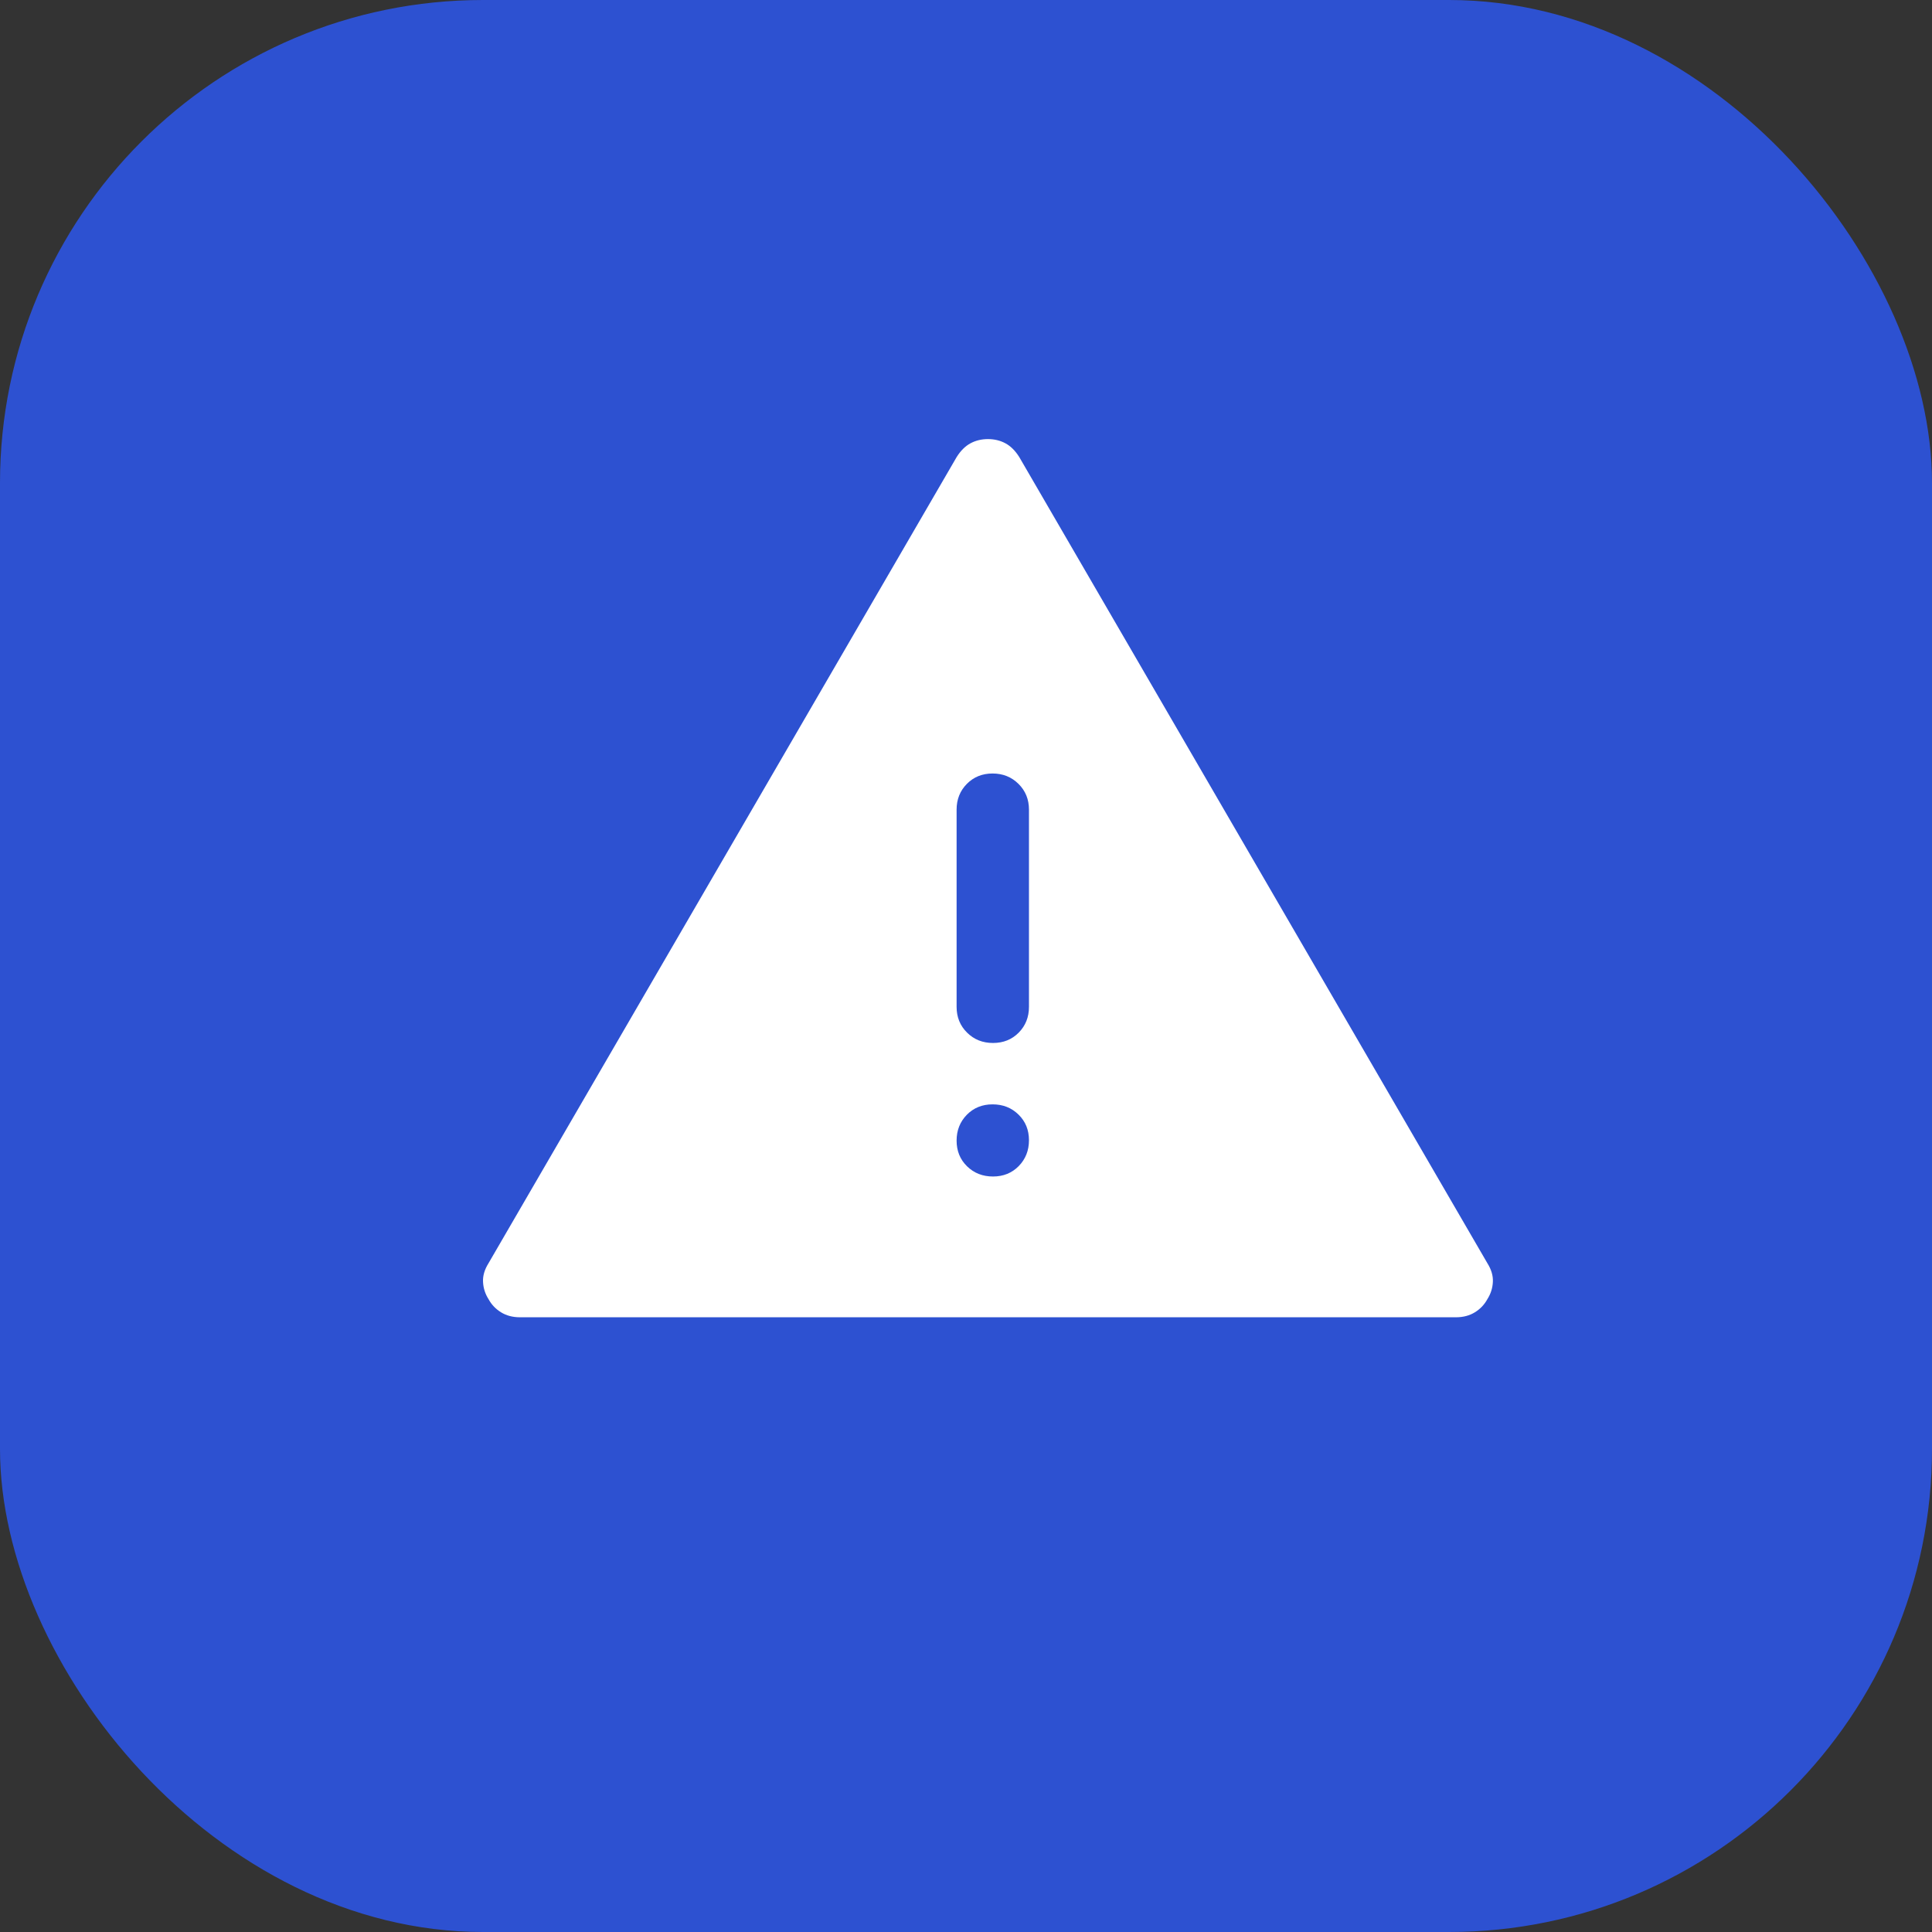
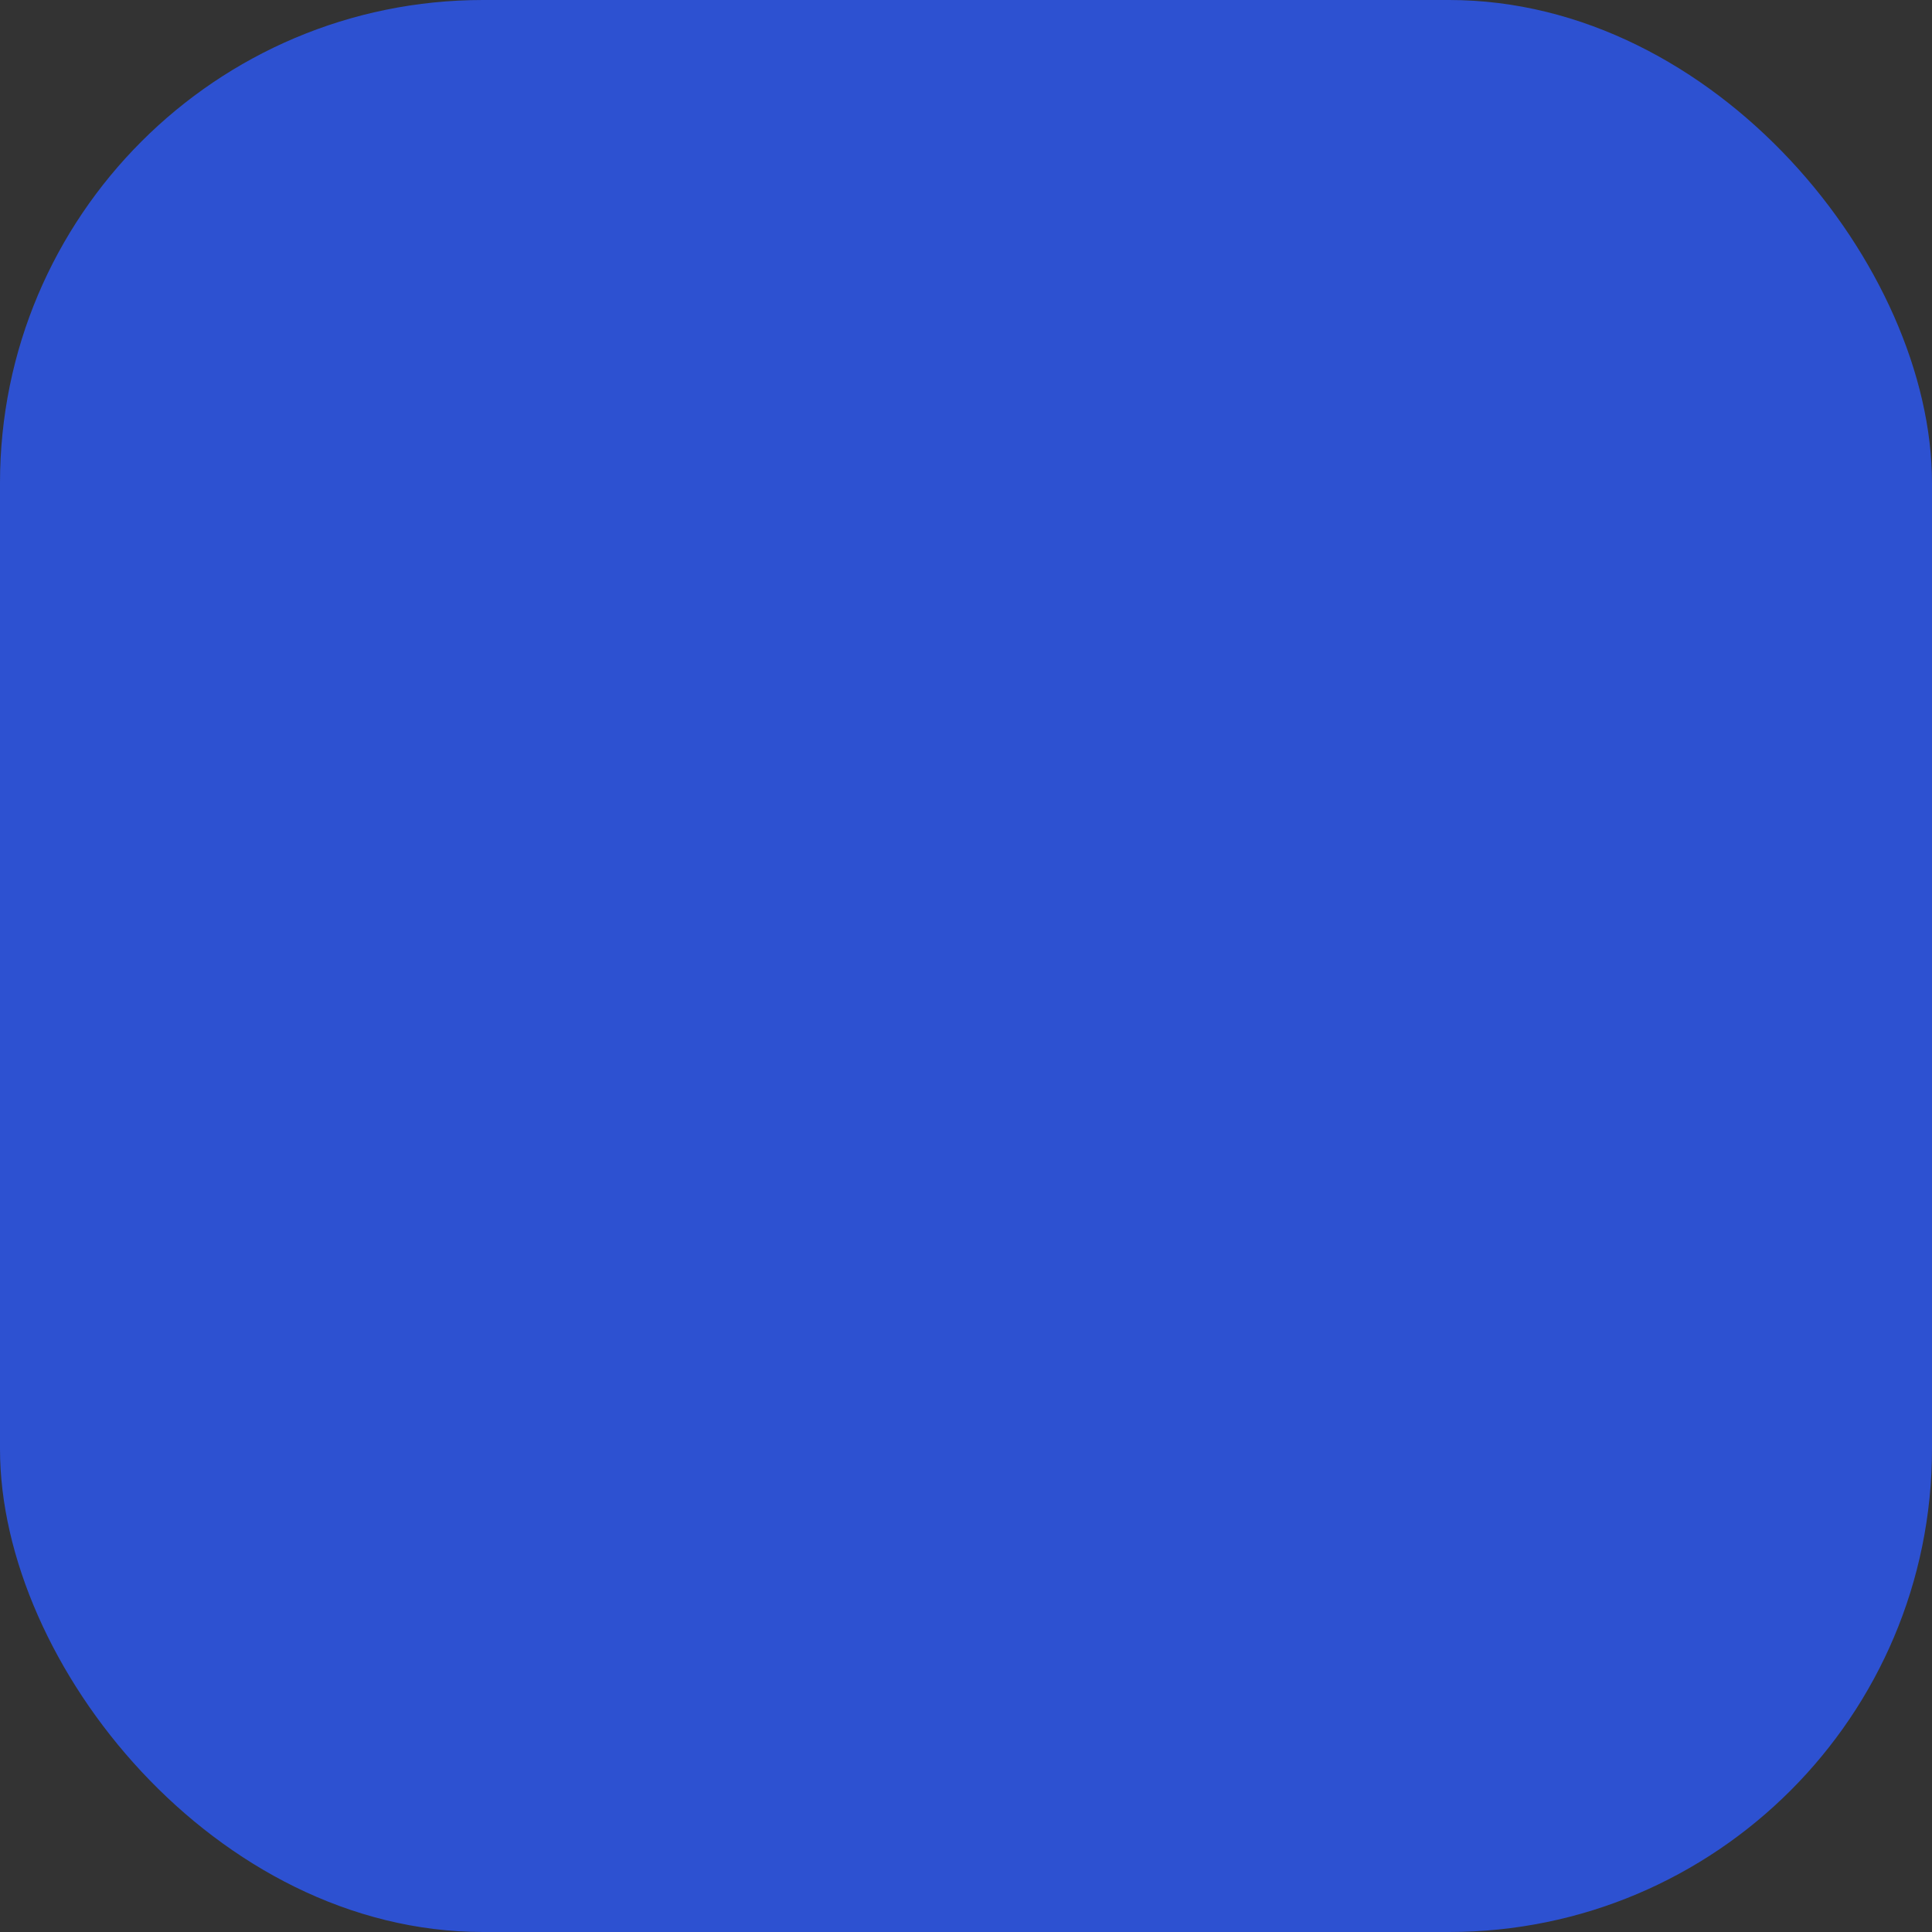
<svg xmlns="http://www.w3.org/2000/svg" width="44" height="44" viewBox="0 0 44 44" fill="none">
  <rect x="0" y="0" width="44" height="44" fill="#333333" stroke="none" />
  <rect width="44" height="44" rx="11" fill="#2D51D1" />
-   <path d="M11.841 30C11.676 30 11.533 29.962 11.411 29.887C11.289 29.812 11.194 29.712 11.127 29.589C11.05 29.468 11.008 29.338 11.001 29.197C10.993 29.057 11.035 28.913 11.127 28.767L21.786 10.411C21.877 10.265 21.983 10.16 22.102 10.096C22.221 10.032 22.354 10 22.5 10C22.646 10 22.779 10.032 22.898 10.096C23.017 10.16 23.123 10.265 23.214 10.411L33.873 28.767C33.965 28.913 34.007 29.057 33.999 29.197C33.992 29.338 33.95 29.468 33.873 29.589C33.806 29.712 33.711 29.812 33.589 29.887C33.467 29.962 33.324 30 33.159 30H11.841ZM22.615 26.794C22.85 26.794 23.045 26.715 23.201 26.557C23.356 26.398 23.434 26.202 23.434 25.968C23.434 25.734 23.355 25.539 23.196 25.384C23.037 25.228 22.84 25.151 22.605 25.151C22.37 25.151 22.175 25.23 22.019 25.388C21.864 25.547 21.786 25.743 21.786 25.977C21.786 26.212 21.865 26.406 22.024 26.562C22.183 26.717 22.38 26.794 22.615 26.794ZM22.615 23.753C22.85 23.753 23.045 23.675 23.201 23.517C23.356 23.36 23.434 23.164 23.434 22.931V18.438C23.434 18.206 23.355 18.01 23.196 17.853C23.037 17.695 22.84 17.616 22.605 17.616C22.37 17.616 22.175 17.695 22.019 17.853C21.864 18.01 21.786 18.206 21.786 18.438V22.931C21.786 23.164 21.865 23.36 22.024 23.517C22.183 23.675 22.38 23.753 22.615 23.753Z" fill="white" />
</svg>